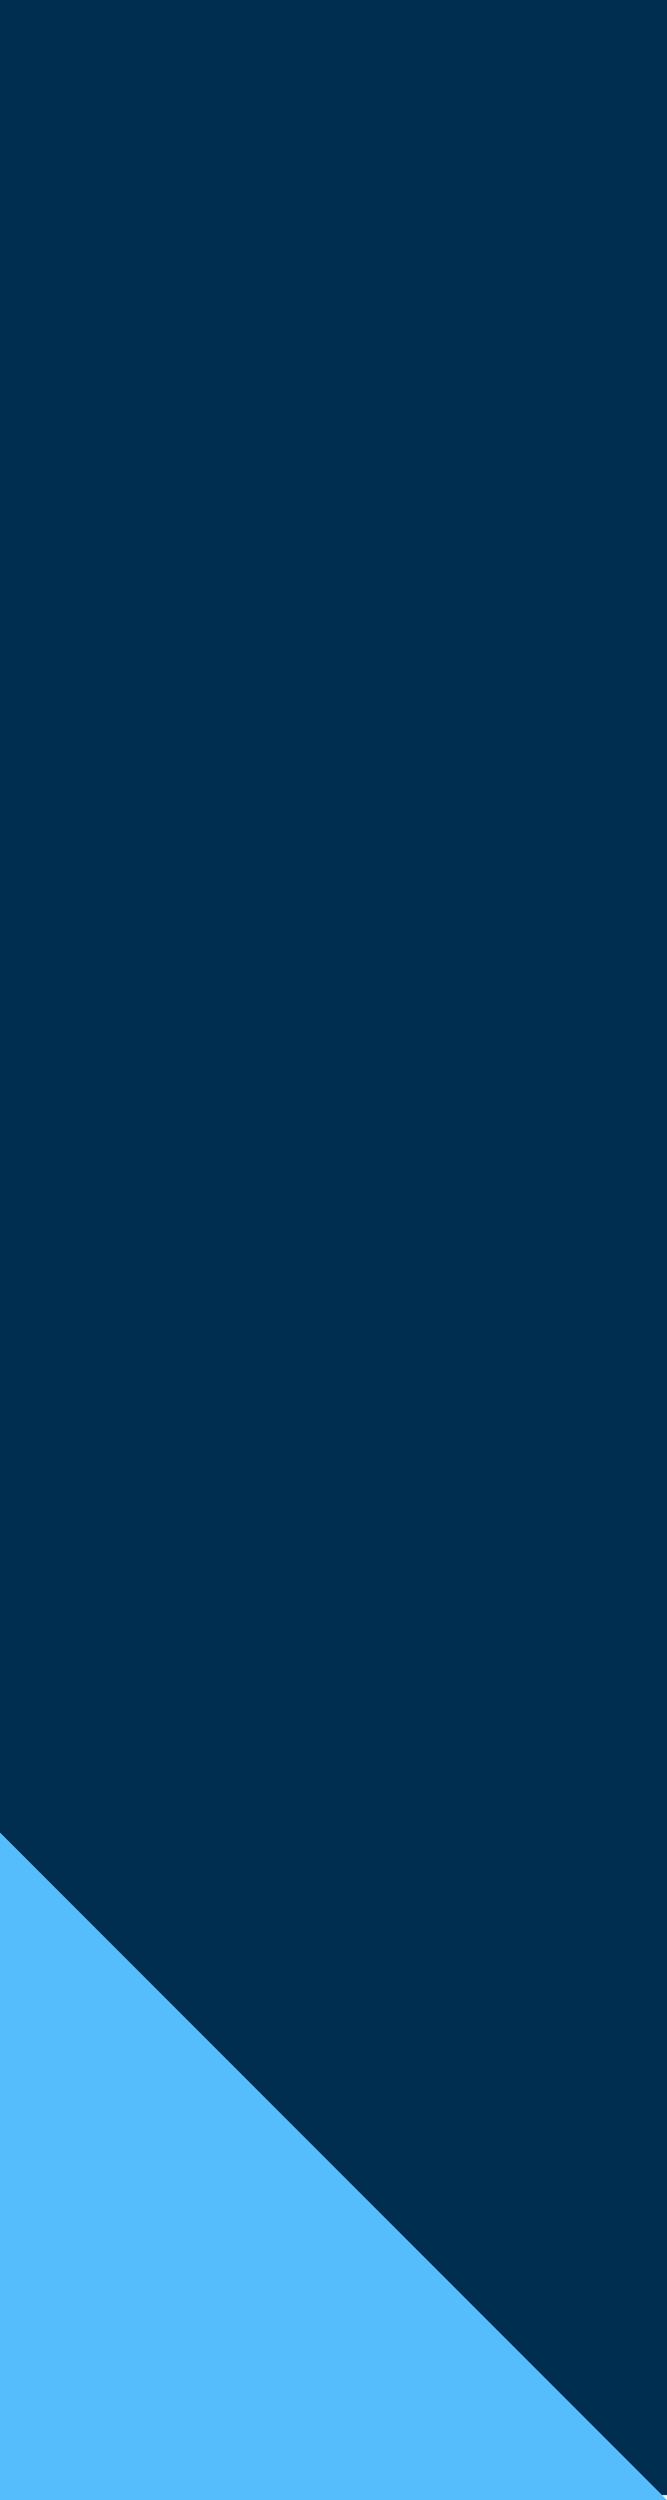
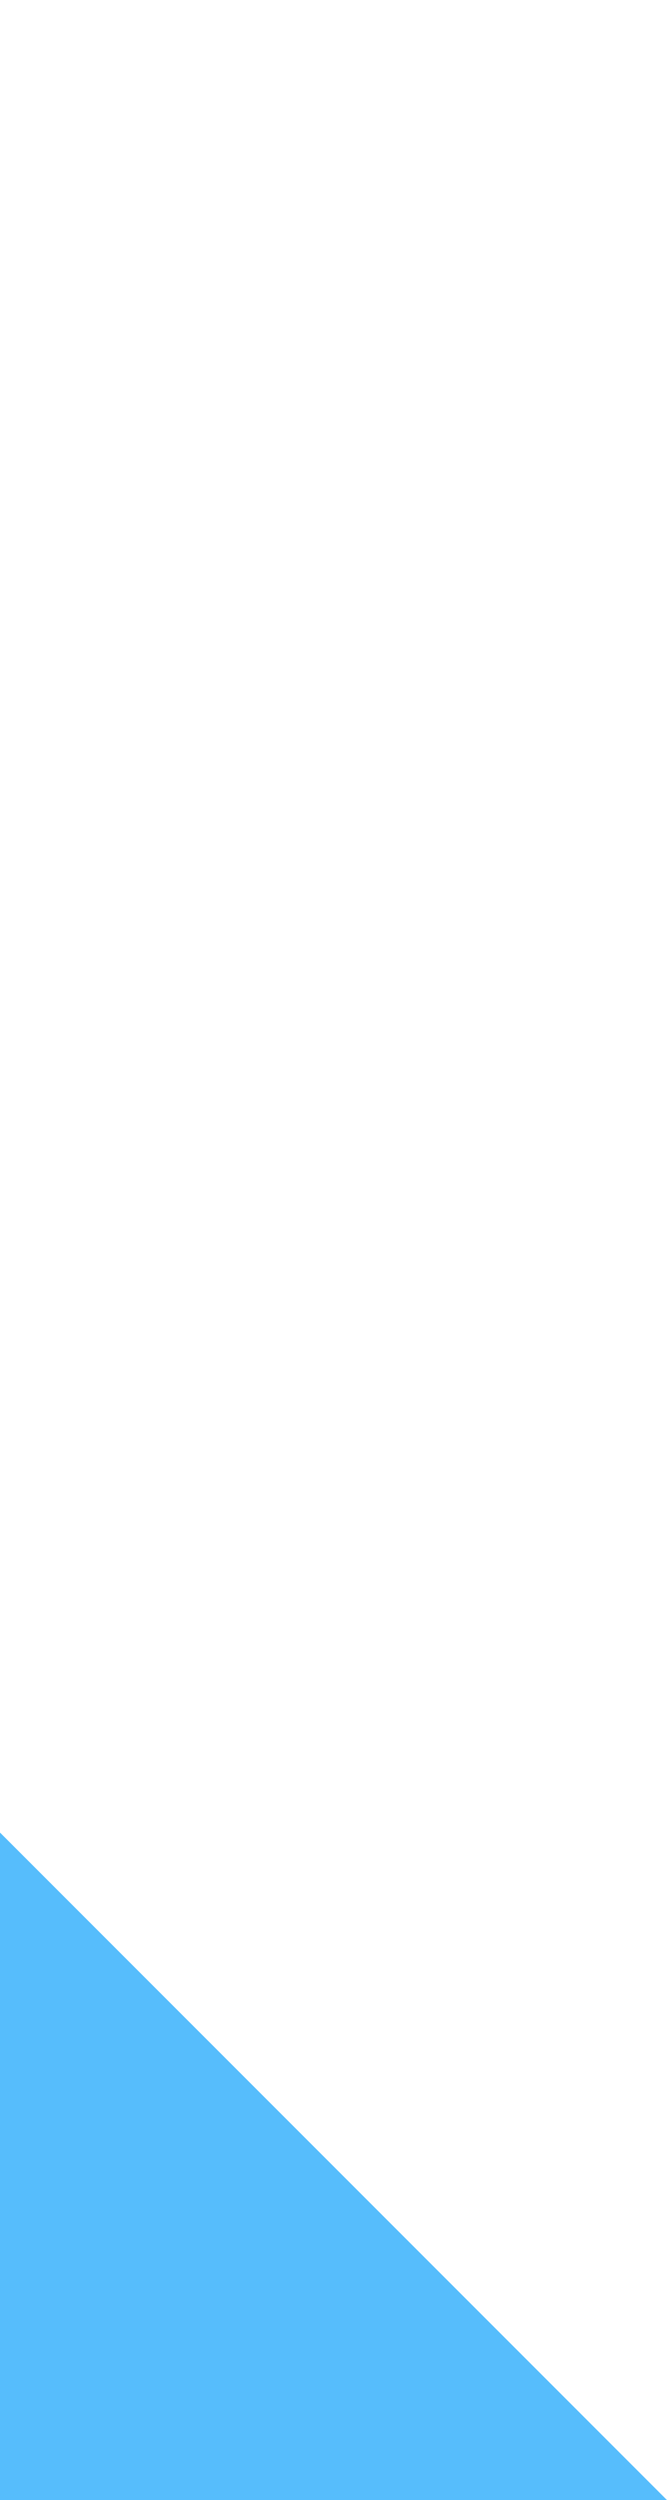
<svg xmlns="http://www.w3.org/2000/svg" version="1.1" id="Layer_1" x="0px" y="0px" viewBox="0 0 26.7 100" style="enable-background:new 0 0 26.7 100;" xml:space="preserve">
  <style type="text/css">
	.st0{fill:#002E50;}
	.st1{fill:#56BDFC;}
</style>
-   <rect id="Rectangle_1147" class="st0" width="26.7" height="99.8" />
  <path id="Path_12294" class="st1" d="M0,73.3L26.7,100H0V73.3z" />
</svg>